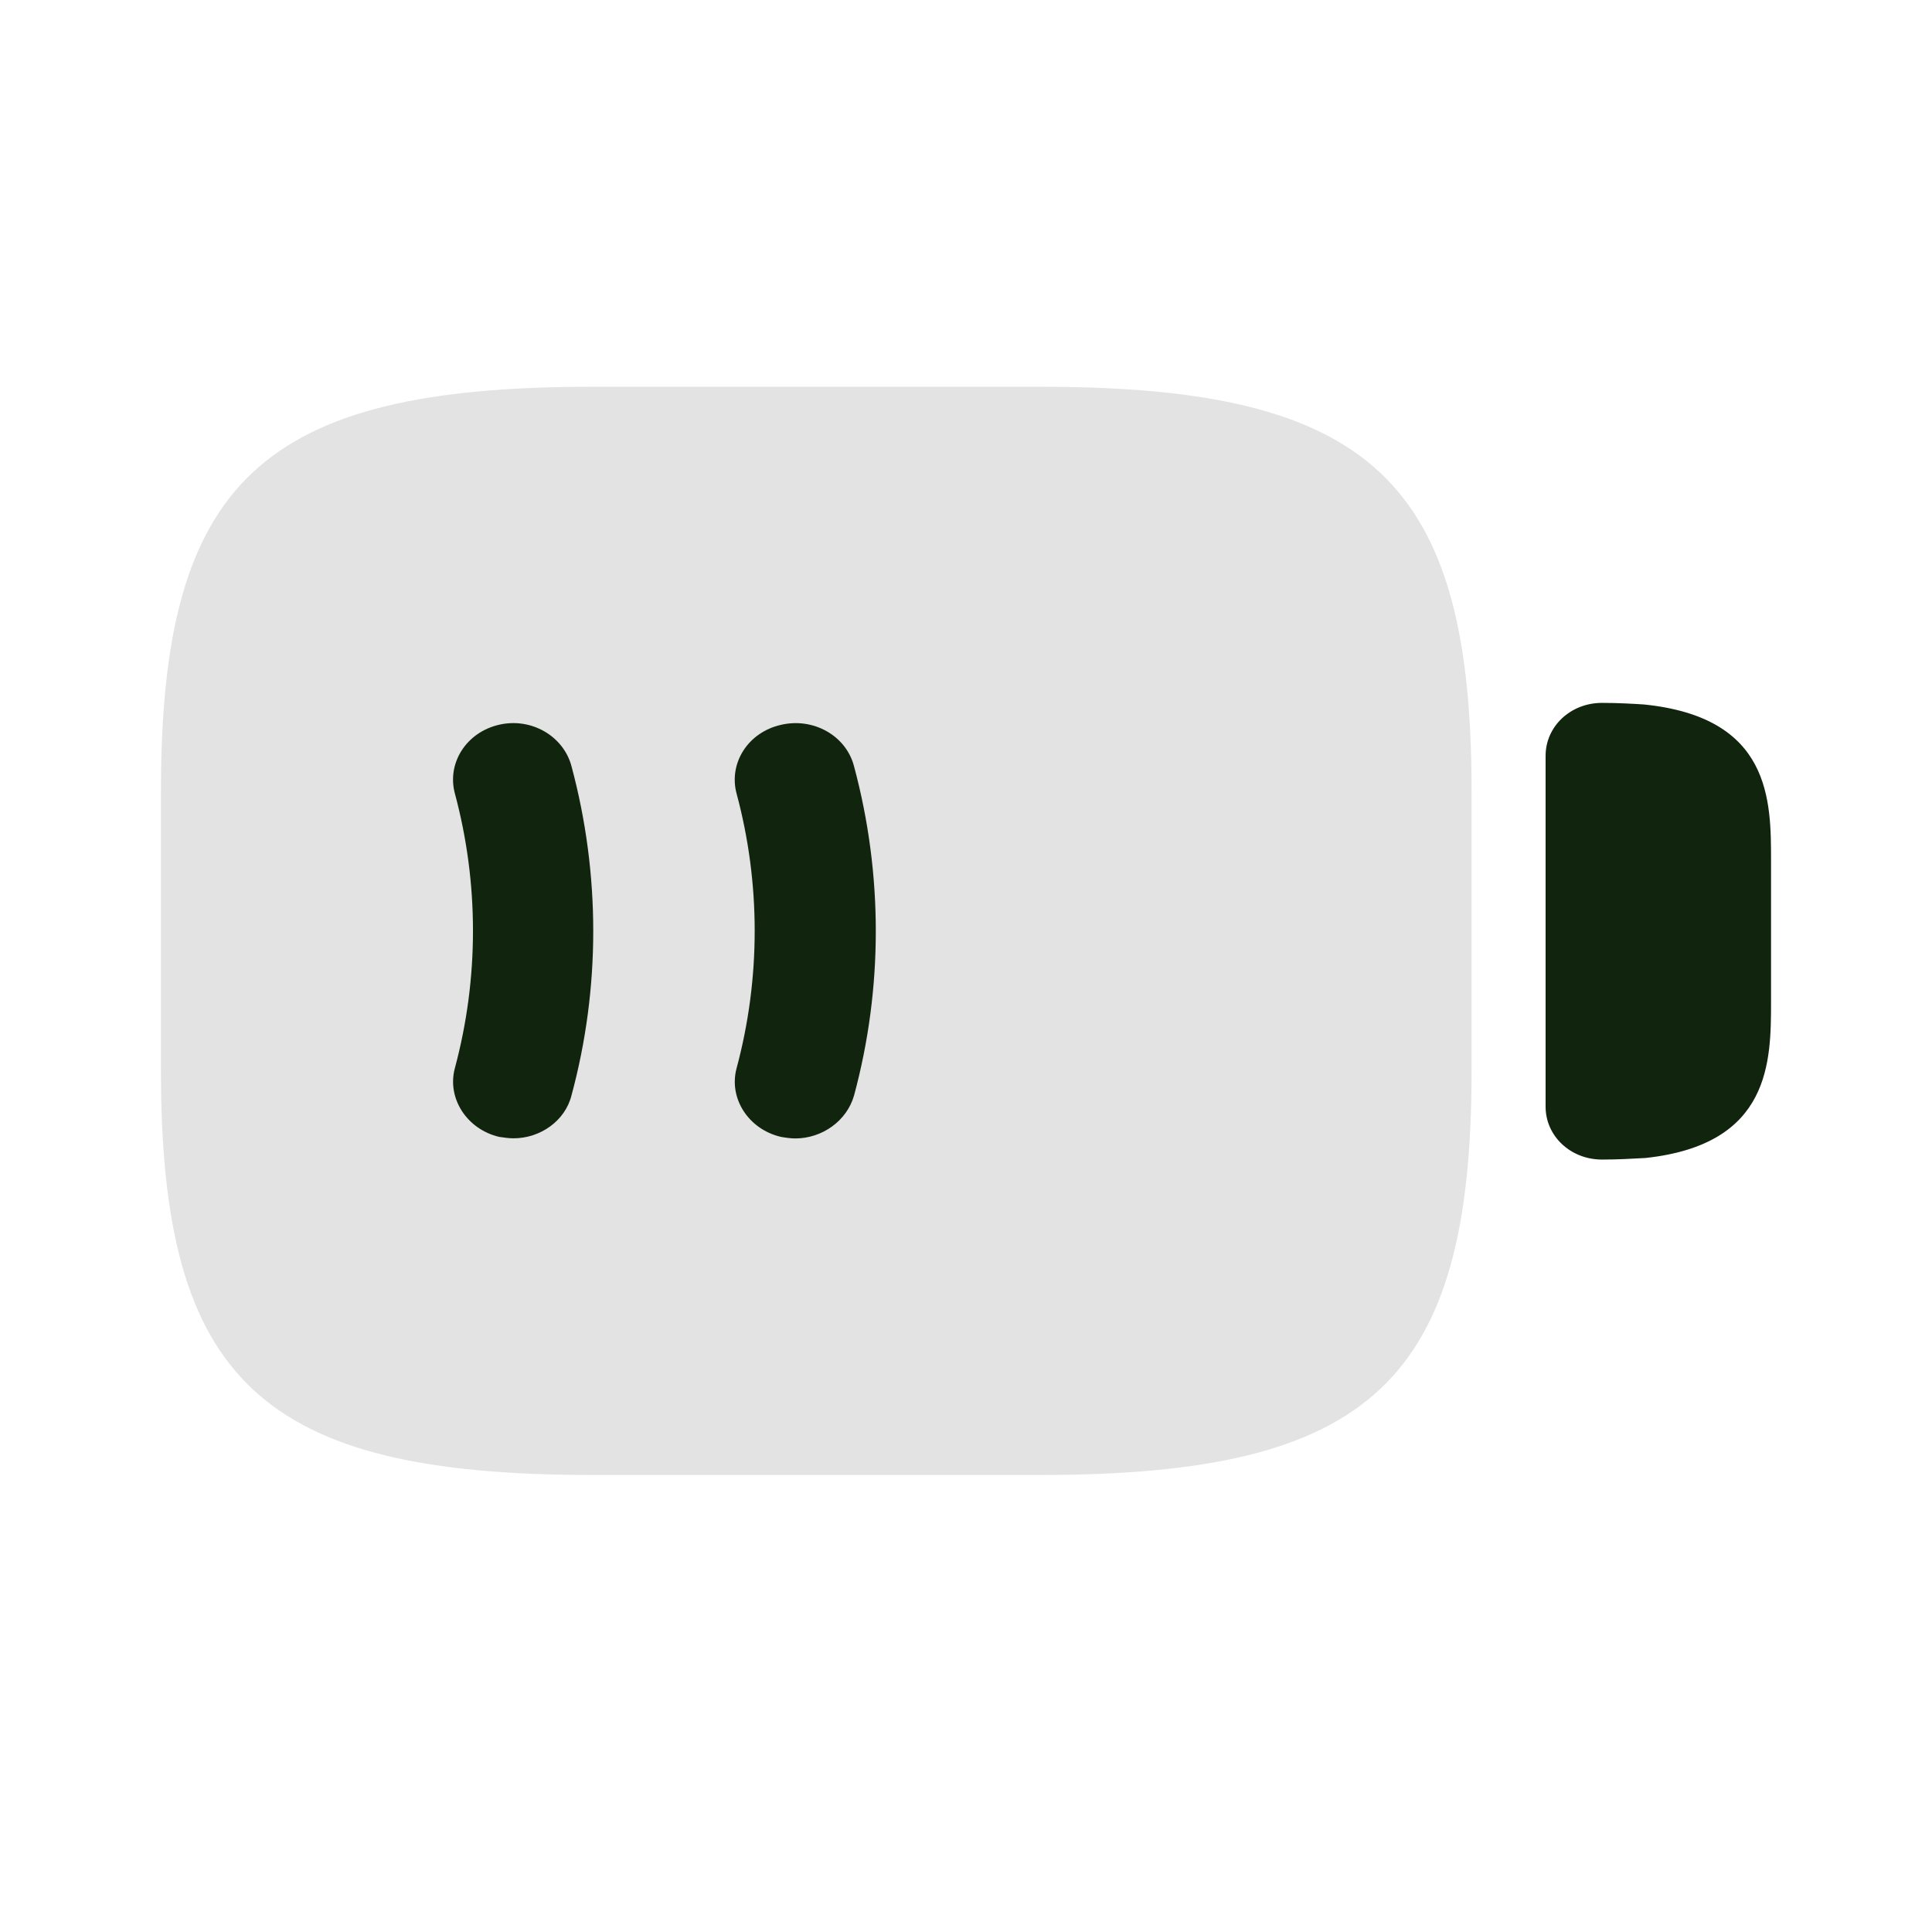
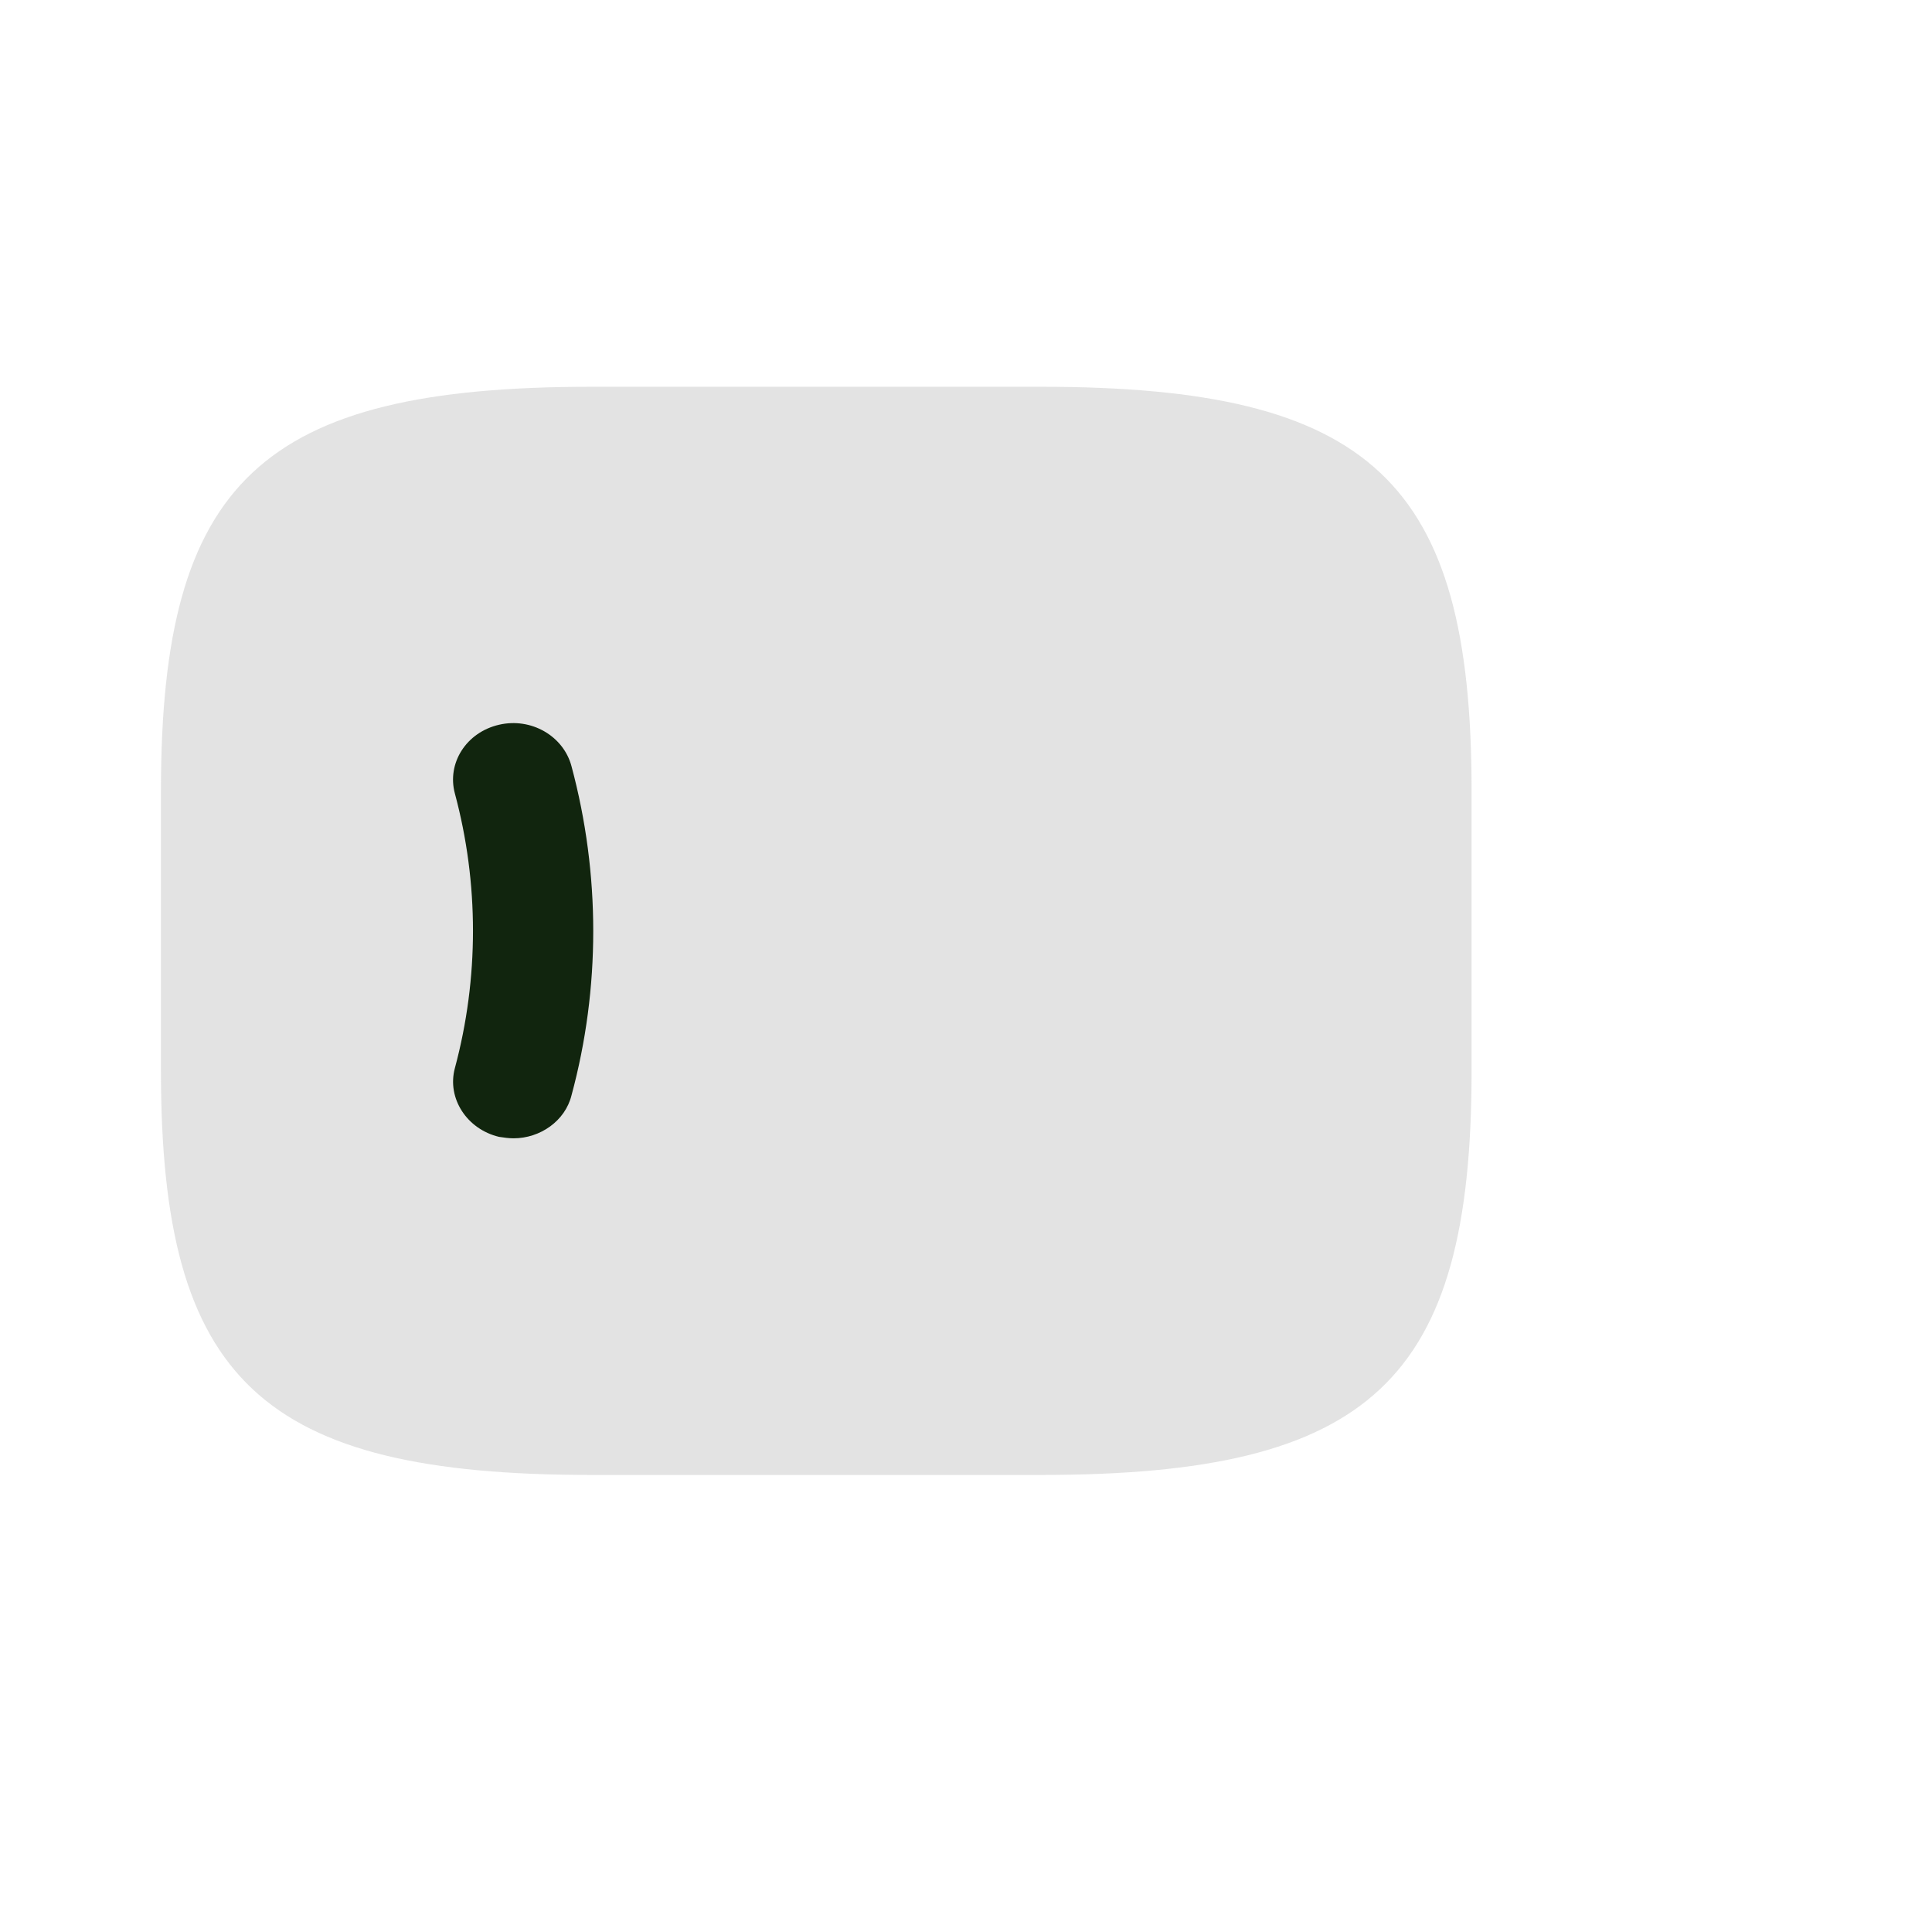
<svg xmlns="http://www.w3.org/2000/svg" width="16" height="16" viewBox="0 0 16 16" fill="none">
  <path opacity="0.3" d="M8.62 3.203H4.9C2.167 3.203 1.333 3.984 1.333 6.546V8.871C1.333 11.434 2.167 12.215 4.9 12.215H8.62C11.354 12.215 12.187 11.434 12.187 8.871V6.546C12.187 3.984 11.354 3.203 8.62 3.203Z" fill="#A2A2A2" />
-   <path d="M13.613 5.834C13.52 5.828 13.4 5.821 13.267 5.821C13.007 5.821 12.8 6.015 12.8 6.259V9.165C12.8 9.409 13.007 9.603 13.267 9.603C13.4 9.603 13.513 9.596 13.627 9.59C14.667 9.478 14.667 8.79 14.667 8.29V7.128C14.667 6.628 14.667 5.94 13.613 5.834Z" fill="#11250E" />
  <path d="M4.253 9.427C4.213 9.427 4.173 9.421 4.133 9.415C3.867 9.352 3.7 9.096 3.767 8.846C3.967 8.102 3.967 7.315 3.767 6.571C3.7 6.321 3.86 6.065 4.133 6.002C4.4 5.94 4.667 6.096 4.733 6.346C4.973 7.24 4.973 8.184 4.733 9.071C4.68 9.284 4.473 9.427 4.253 9.427Z" fill="#11250E" />
-   <path d="M6.587 9.428C6.547 9.428 6.507 9.422 6.467 9.415C6.2 9.353 6.033 9.097 6.1 8.847C6.3 8.103 6.3 7.315 6.1 6.572C6.033 6.322 6.193 6.065 6.467 6.003C6.733 5.94 7.007 6.09 7.073 6.347C7.313 7.24 7.313 8.184 7.073 9.072C7.013 9.284 6.807 9.428 6.587 9.428Z" fill="#11250E" />
</svg>